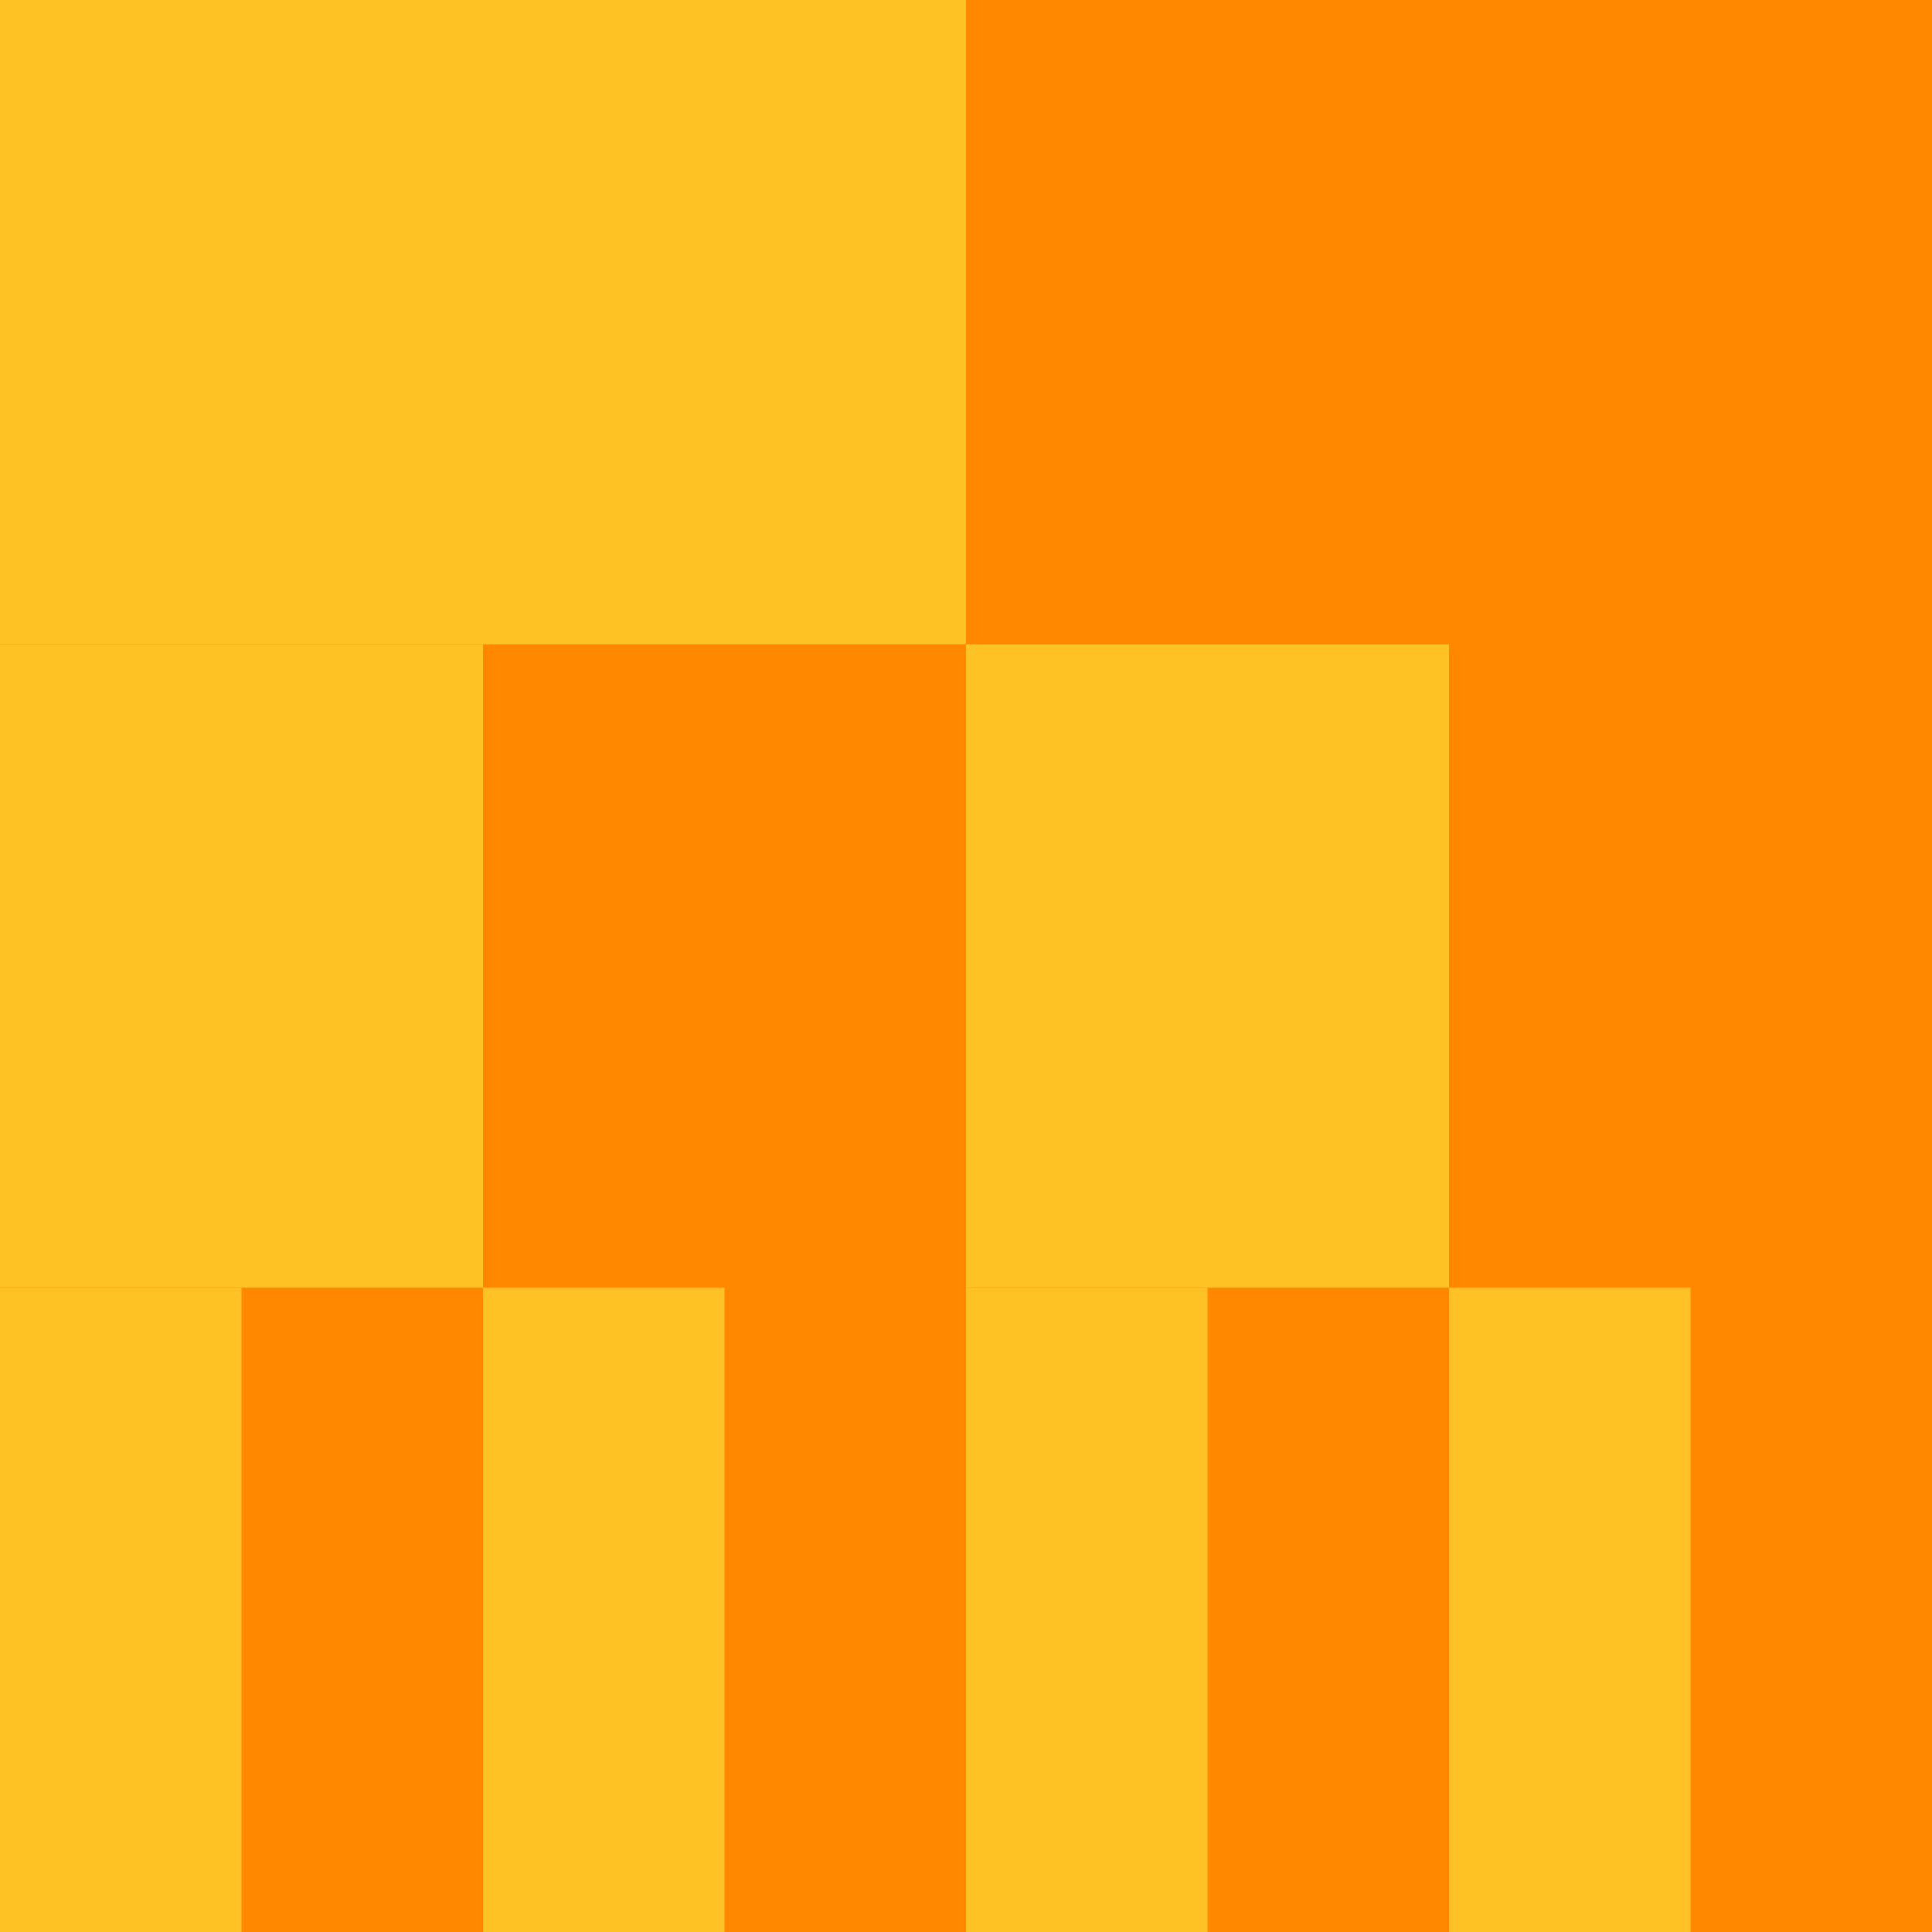
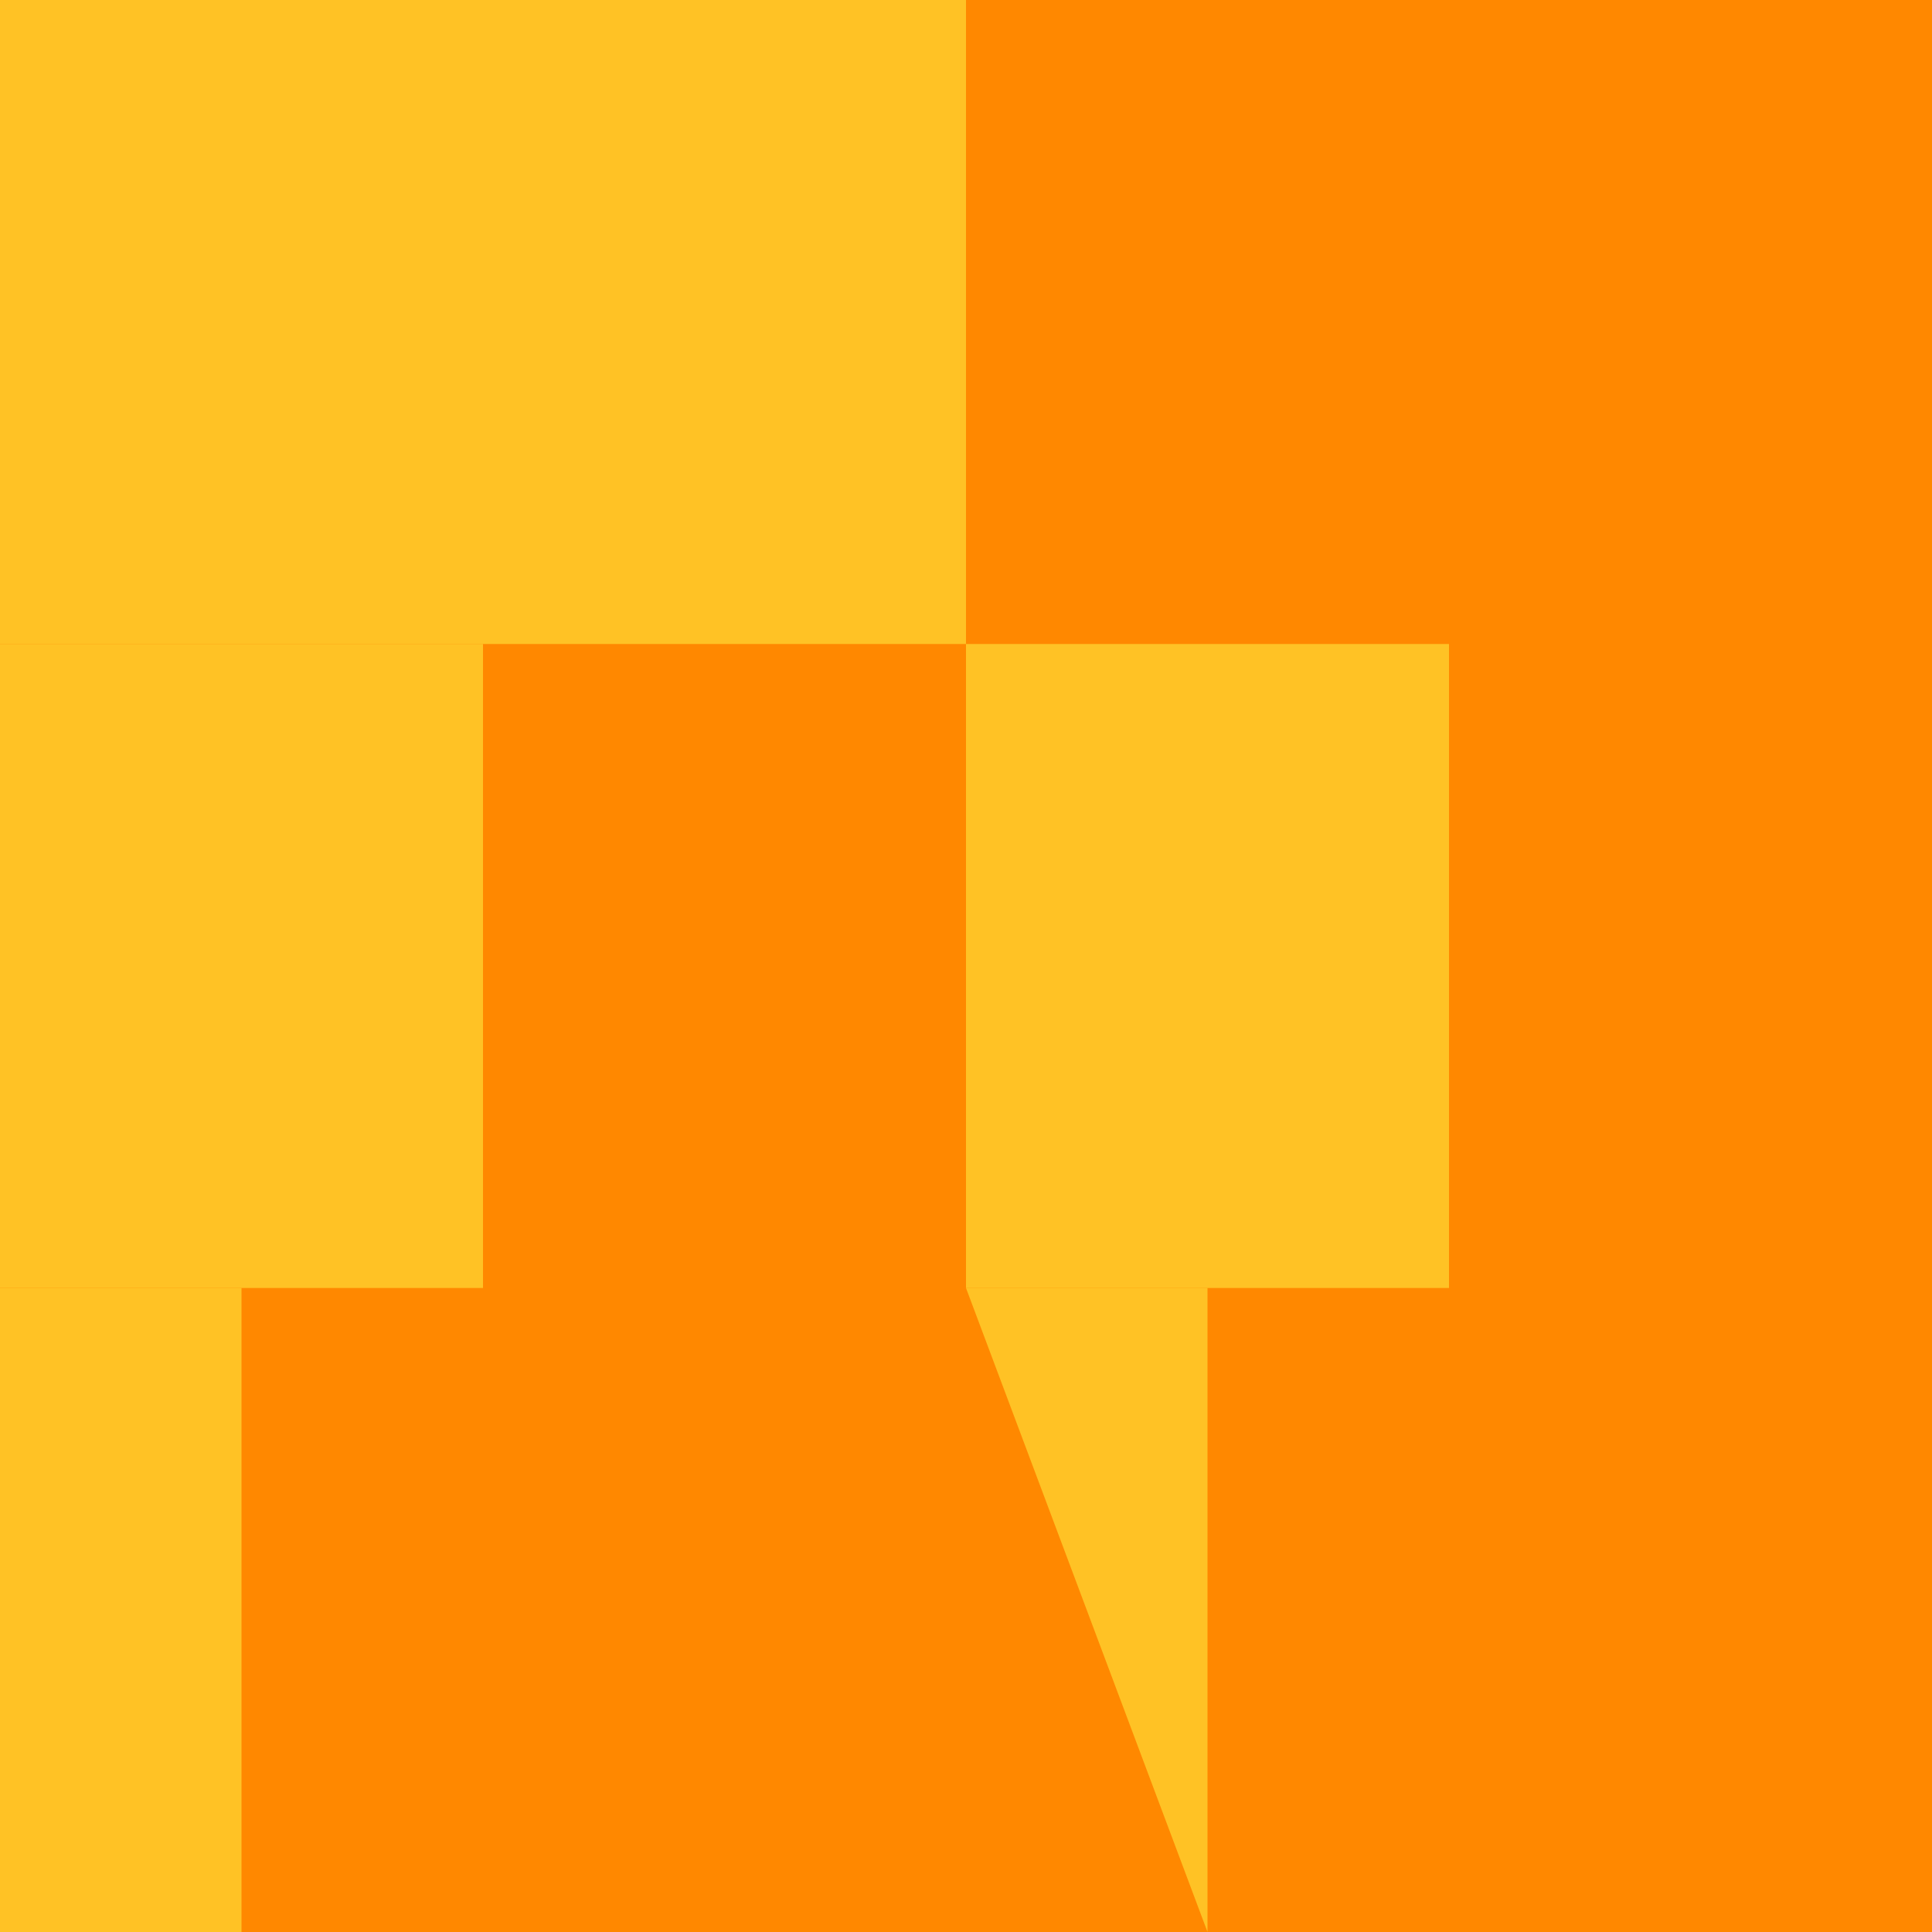
<svg xmlns="http://www.w3.org/2000/svg" width="721" height="721" viewBox="0 0 721 721" fill="none">
  <g clip-path="url(#clip0_8867_7651)">
    <rect width="721" height="721" fill="#FF8800" />
    <path d="M721 720.998L721 -0.002L0 -0.002L-3.15159e-05 720.998L721 720.998Z" fill="#FF8800" />
    <path d="M360.5 -0.002L360.5 240.331L-1.05053e-05 240.331L0 -0.002L360.5 -0.002Z" fill="#FFC225" />
    <path d="M540.75 240.33L540.75 480.663L360.5 480.663L360.5 240.33L540.75 240.33Z" fill="#FFC225" />
    <path d="M180.25 240.33L180.25 480.663L-1.05053e-05 480.663L0 240.33L180.25 240.33Z" fill="#FFC225" />
-     <path d="M630.875 480.666L630.875 720.999L540.75 720.999L540.75 480.666L630.875 480.666Z" fill="#FFC225" />
-     <path d="M450.625 480.666L450.625 720.999L360.5 720.999L360.5 480.666L450.625 480.666Z" fill="#FFC225" />
-     <path d="M270.375 480.666L270.375 720.999L180.25 720.999L180.25 480.666L270.375 480.666Z" fill="#FFC225" />
+     <path d="M450.625 480.666L450.625 720.999L360.5 480.666L450.625 480.666Z" fill="#FFC225" />
    <path d="M90.125 480.666L90.125 720.999L-1.05053e-05 720.999L0 480.666L90.125 480.666Z" fill="#FFC225" />
  </g>
  <defs>
    <clipPath id="clip0_8867_7651">
      <rect width="721" height="721" fill="white" />
    </clipPath>
  </defs>
</svg>